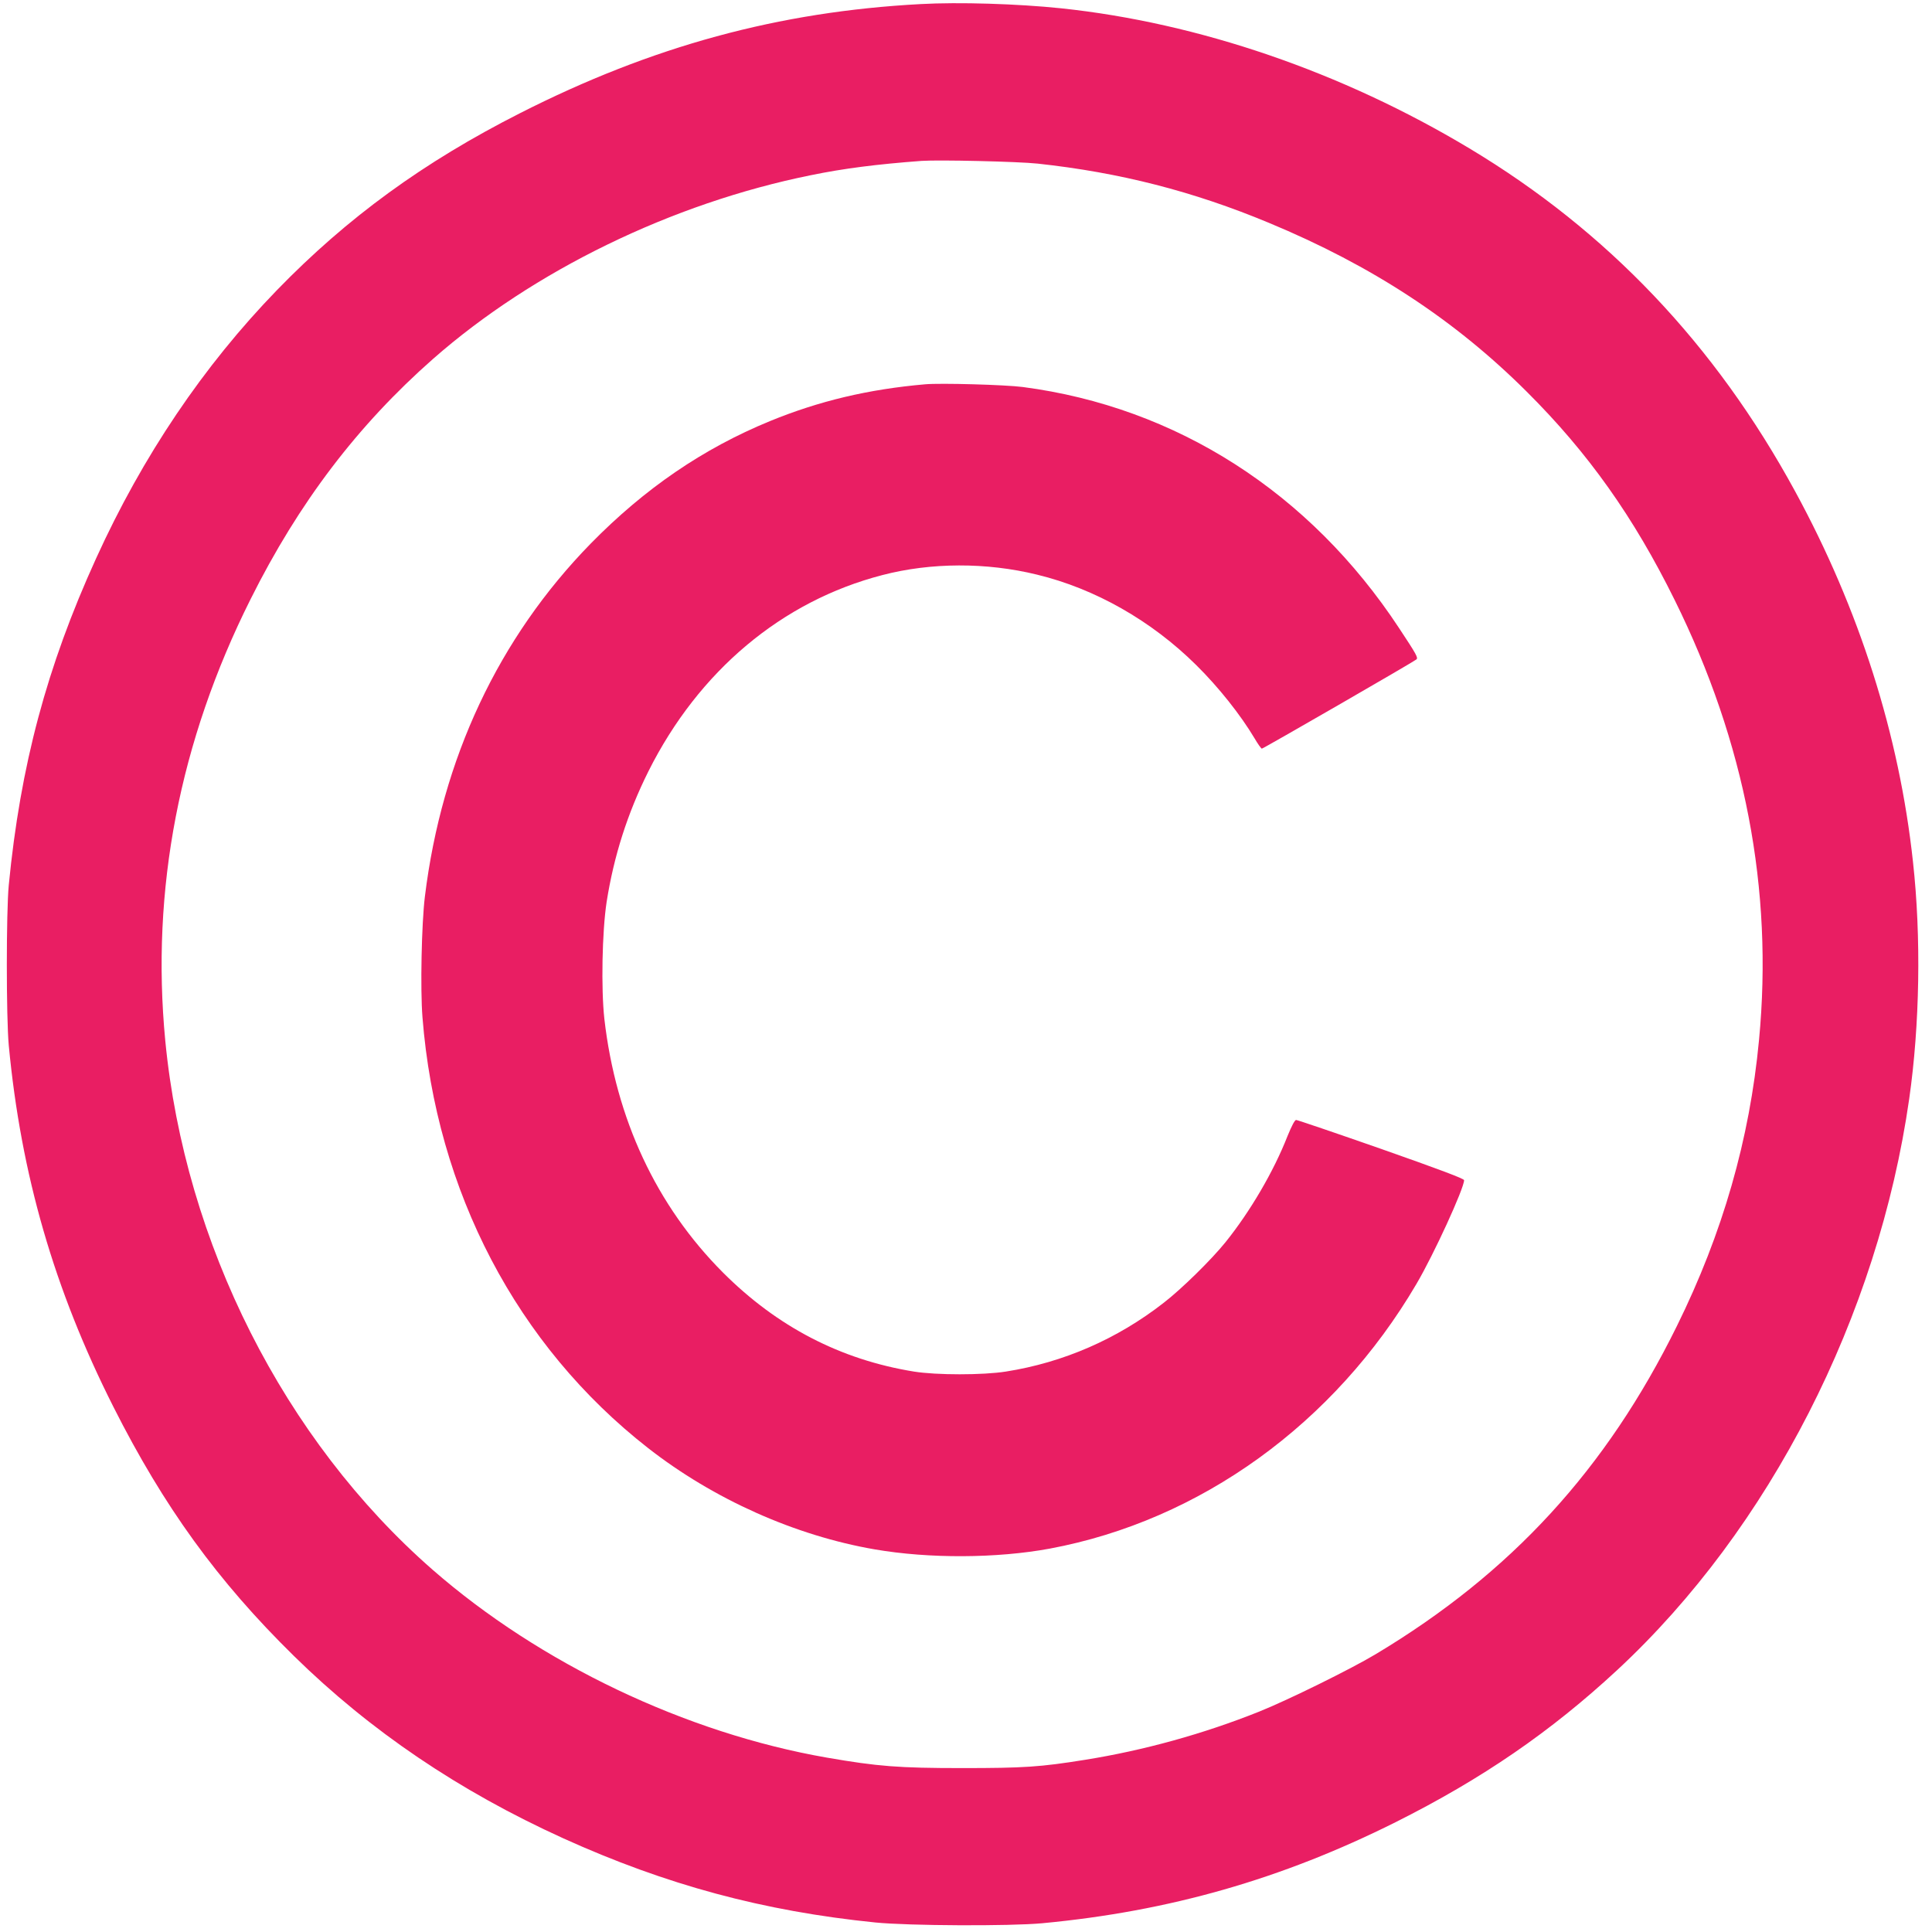
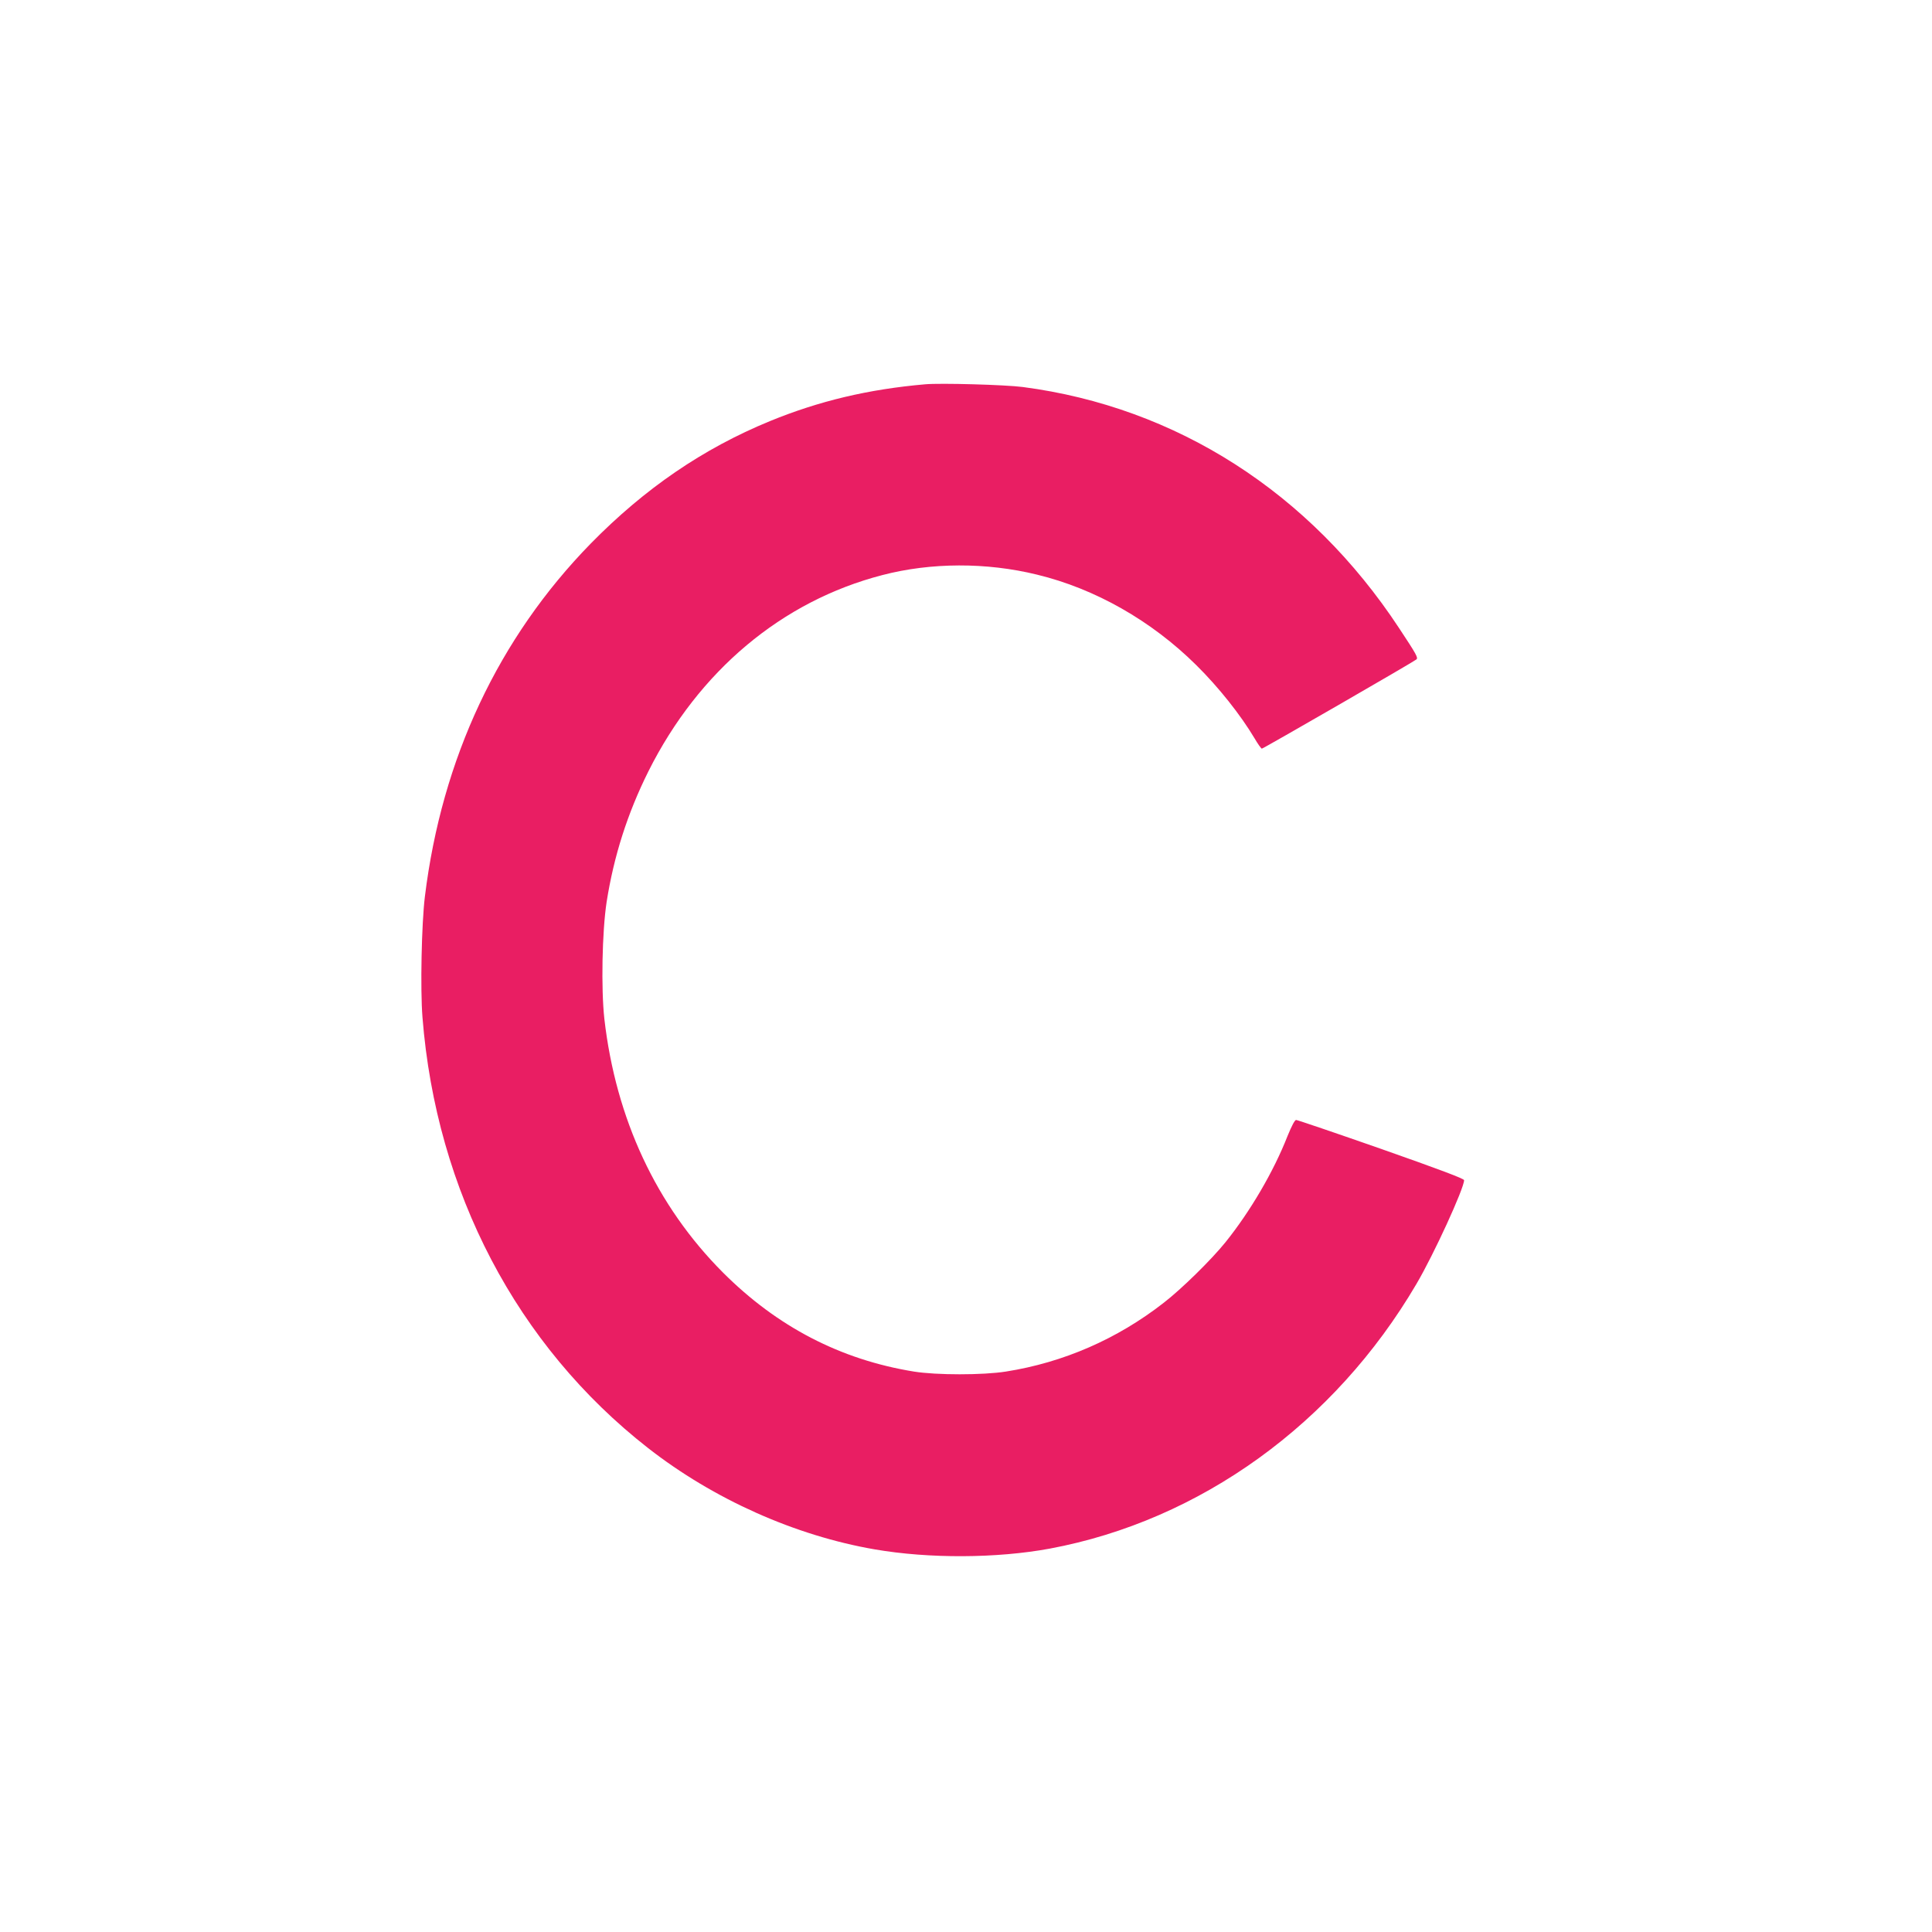
<svg xmlns="http://www.w3.org/2000/svg" version="1.0" width="1280pt" height="1280pt" viewBox="0 0 1280 1280" preserveAspectRatio="xMidYMid meet">
  <g transform="translate(0,1280) scale(0.1,-0.1)" fill="#e91e63" stroke="none">
-     <path d="M6100 12773 c-941 -50 -1781 -279 -2655 -723 -639 -324 -1144 -692 -1610 -1172 -486 -501 -890 -1099 -1199 -1779 -326 -716 -501 -1371 -578 -2164 -17 -177 -17 -875 0 -1060 81 -857 301 -1618 693 -2395 335 -664 691 -1155 1195 -1650 507 -498 1096 -896 1785 -1209 682 -309 1327 -483 2069 -558 221 -22 889 -25 1105 -5 841 79 1586 292 2340 669 575 288 1029 600 1470 1009 1009 937 1728 2344 1934 3784 70 489 80 1073 25 1570 -91 842 -356 1675 -781 2455 -529 972 -1244 1724 -2158 2272 -843 506 -1794 832 -2705 928 -288 30 -678 42 -930 28z m775 -1057 c544 -59 1029 -183 1531 -392 684 -284 1233 -644 1709 -1119 407 -405 709 -831 980 -1380 467 -944 654 -1919 559 -2915 -62 -658 -241 -1281 -544 -1895 -468 -950 -1099 -1637 -1995 -2174 -161 -97 -583 -305 -773 -381 -370 -148 -765 -257 -1152 -319 -298 -48 -407 -55 -815 -55 -421 0 -559 11 -895 69 -937 163 -1903 624 -2615 1246 -983 860 -1640 2161 -1770 3504 -96 999 93 1983 565 2925 319 639 709 1152 1210 1593 664 583 1581 1030 2501 1216 218 45 439 73 734 95 113 8 639 -4 770 -18z" />
    <path d="M6130 10254 c-379 -33 -704 -111 -1029 -244 -443 -182 -829 -446 -1187 -811 -611 -625 -987 -1425 -1099 -2339 -22 -178 -31 -613 -16 -800 91 -1154 626 -2175 1495 -2854 434 -339 974 -580 1501 -671 360 -62 808 -60 1160 5 997 186 1886 828 2429 1753 115 195 316 634 316 688 0 10 -165 72 -549 207 -303 106 -556 192 -564 192 -9 0 -30 -41 -57 -107 -92 -235 -247 -499 -410 -702 -94 -117 -294 -313 -411 -403 -308 -240 -664 -395 -1045 -455 -152 -24 -460 -24 -609 0 -487 79 -906 297 -1265 656 -441 442 -710 1018 -786 1681 -22 200 -15 576 15 774 48 305 138 587 277 866 333 665 885 1128 1550 1300 322 84 690 85 1024 3 385 -93 758 -305 1055 -599 148 -146 294 -330 387 -486 22 -38 44 -68 48 -68 9 0 1009 577 1024 591 13 11 0 34 -115 208 -591 898 -1475 1464 -2493 1597 -115 15 -544 27 -646 18z" />
  </g>
</svg>